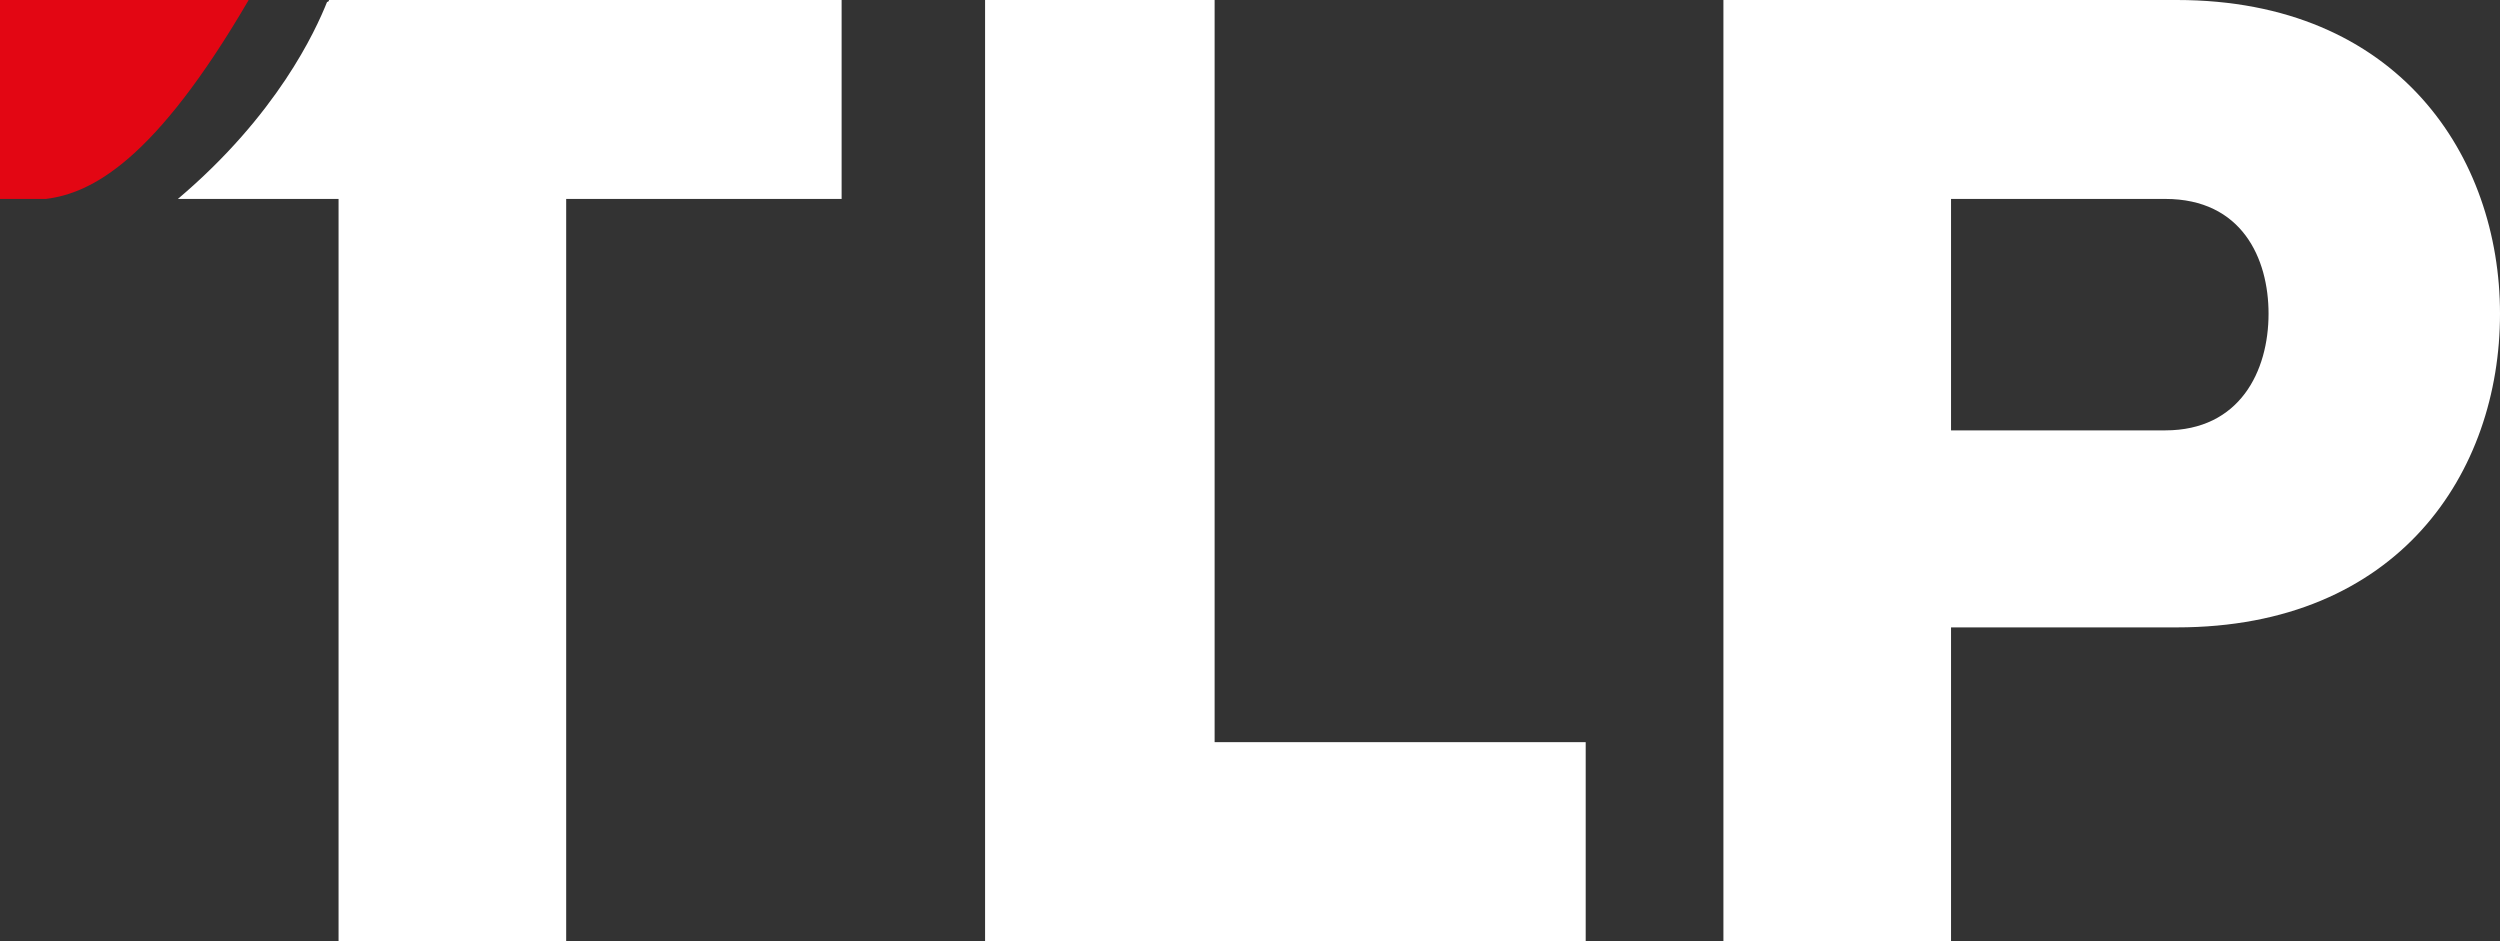
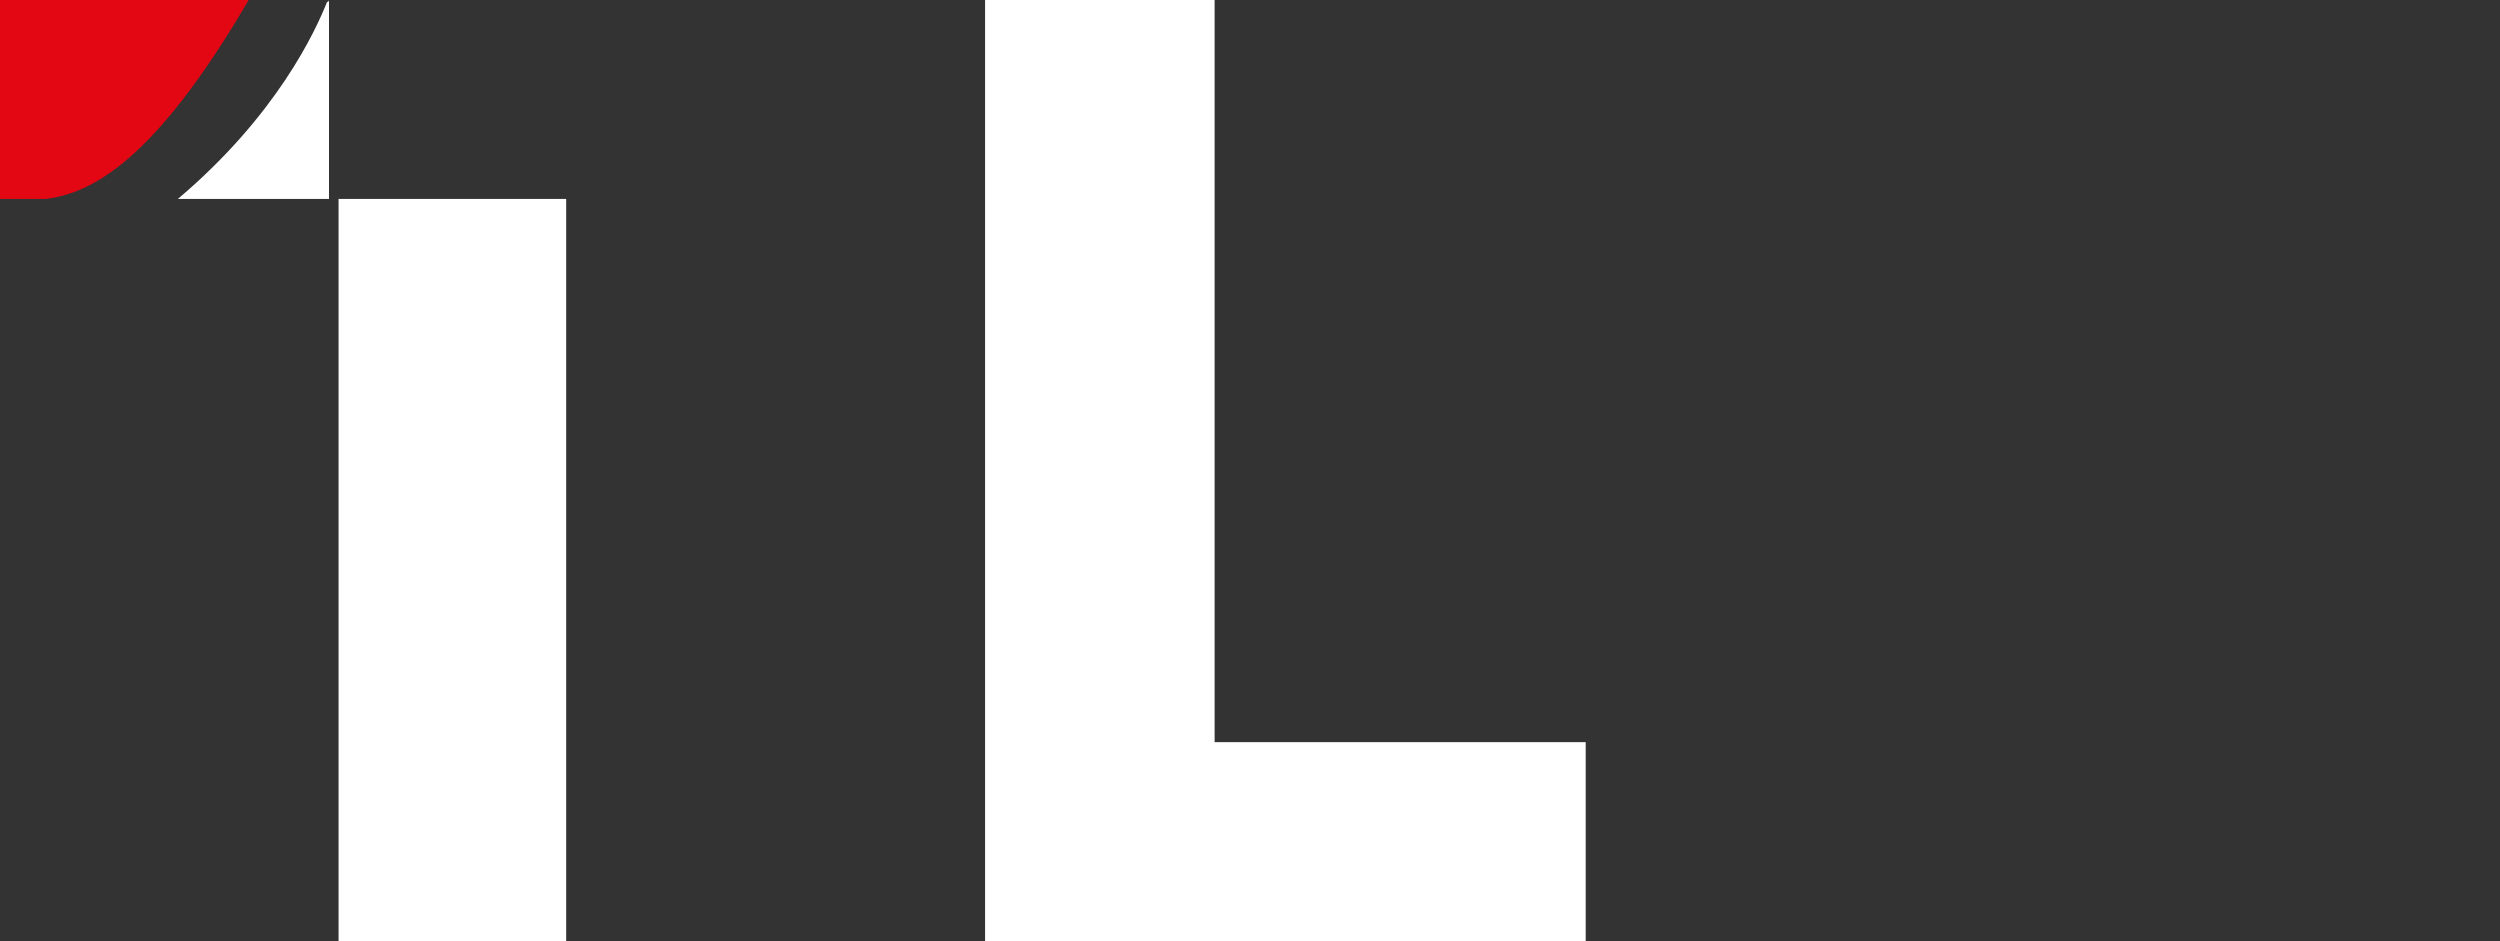
<svg xmlns="http://www.w3.org/2000/svg" version="1.1" id="Ebene_1" x="0px" y="0px" viewBox="0 0 130.7 49.2" style="enable-background:new 0 0 130.7 49.2;" xml:space="preserve">
  <rect x="0" y="0" width="130.7" height="49.2" fill="#333333" stroke="none" />
  <style type="text/css">
	.st0{fill:#FFFFFF;}
	.st1{fill:#E30613;}
</style>
  <polygon class="st0" points="51.5,0 51.5,49.2 82.9,49.2 82.9,38.8 63.5,38.8 63.5,0 " />
  <g>
-     <path class="st0" d="M102,10.4v12.1h11.2c3.9,0,5.4-3.1,5.4-6.1c0-2.9-1.4-6-5.4-6H102z M90.1,49.2V0h23.7   c11.6,0,16.9,8.2,16.9,16.4c0,8.3-5.3,16.4-16.9,16.4H102v16.4C102,49.2,90.1,49.2,90.1,49.2z" />
    <path class="st1" d="M13,0H0v10.4h2.4C4.8,10.1,8.1,8.4,13,0" />
-     <path class="st0" d="M17.2,0c0,0,0,0.1-0.1,0.1C16.5,1.6,14.5,6,9.3,10.4h8.4v38.8h11.9V10.4H44V0H17.2z" />
+     <path class="st0" d="M17.2,0c0,0,0,0.1-0.1,0.1C16.5,1.6,14.5,6,9.3,10.4h8.4v38.8h11.9V10.4H44H17.2z" />
  </g>
</svg>